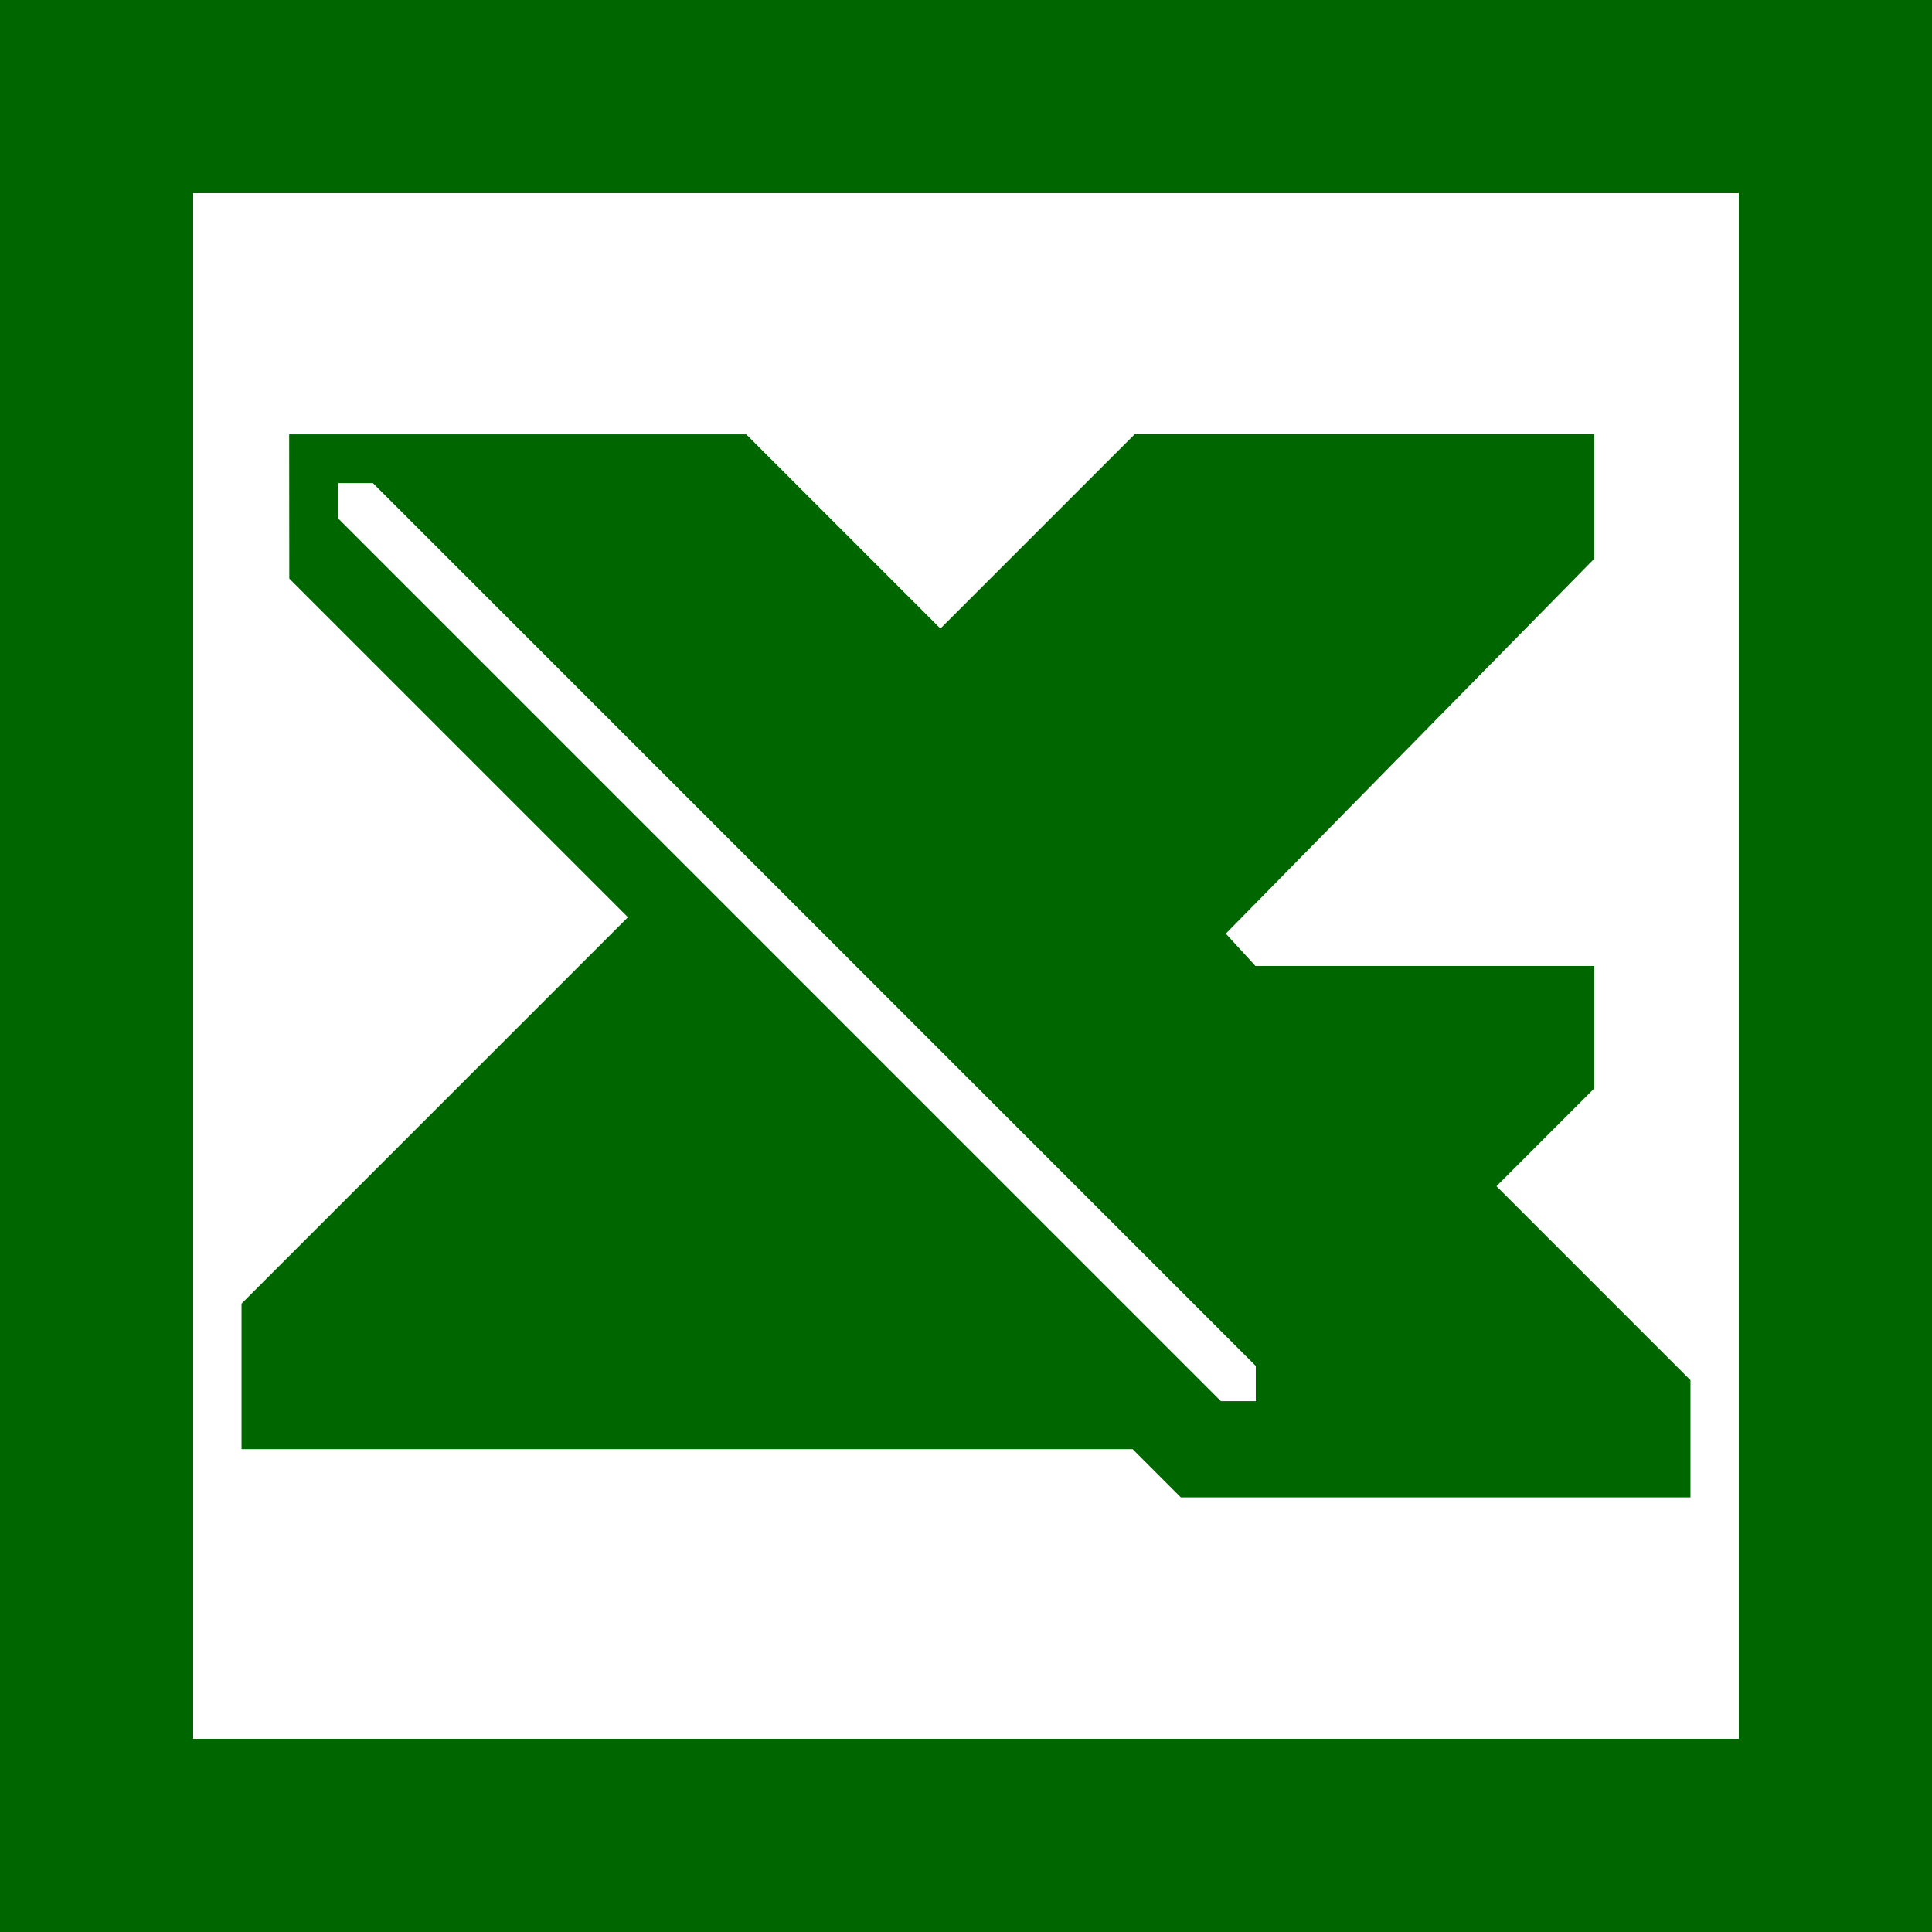
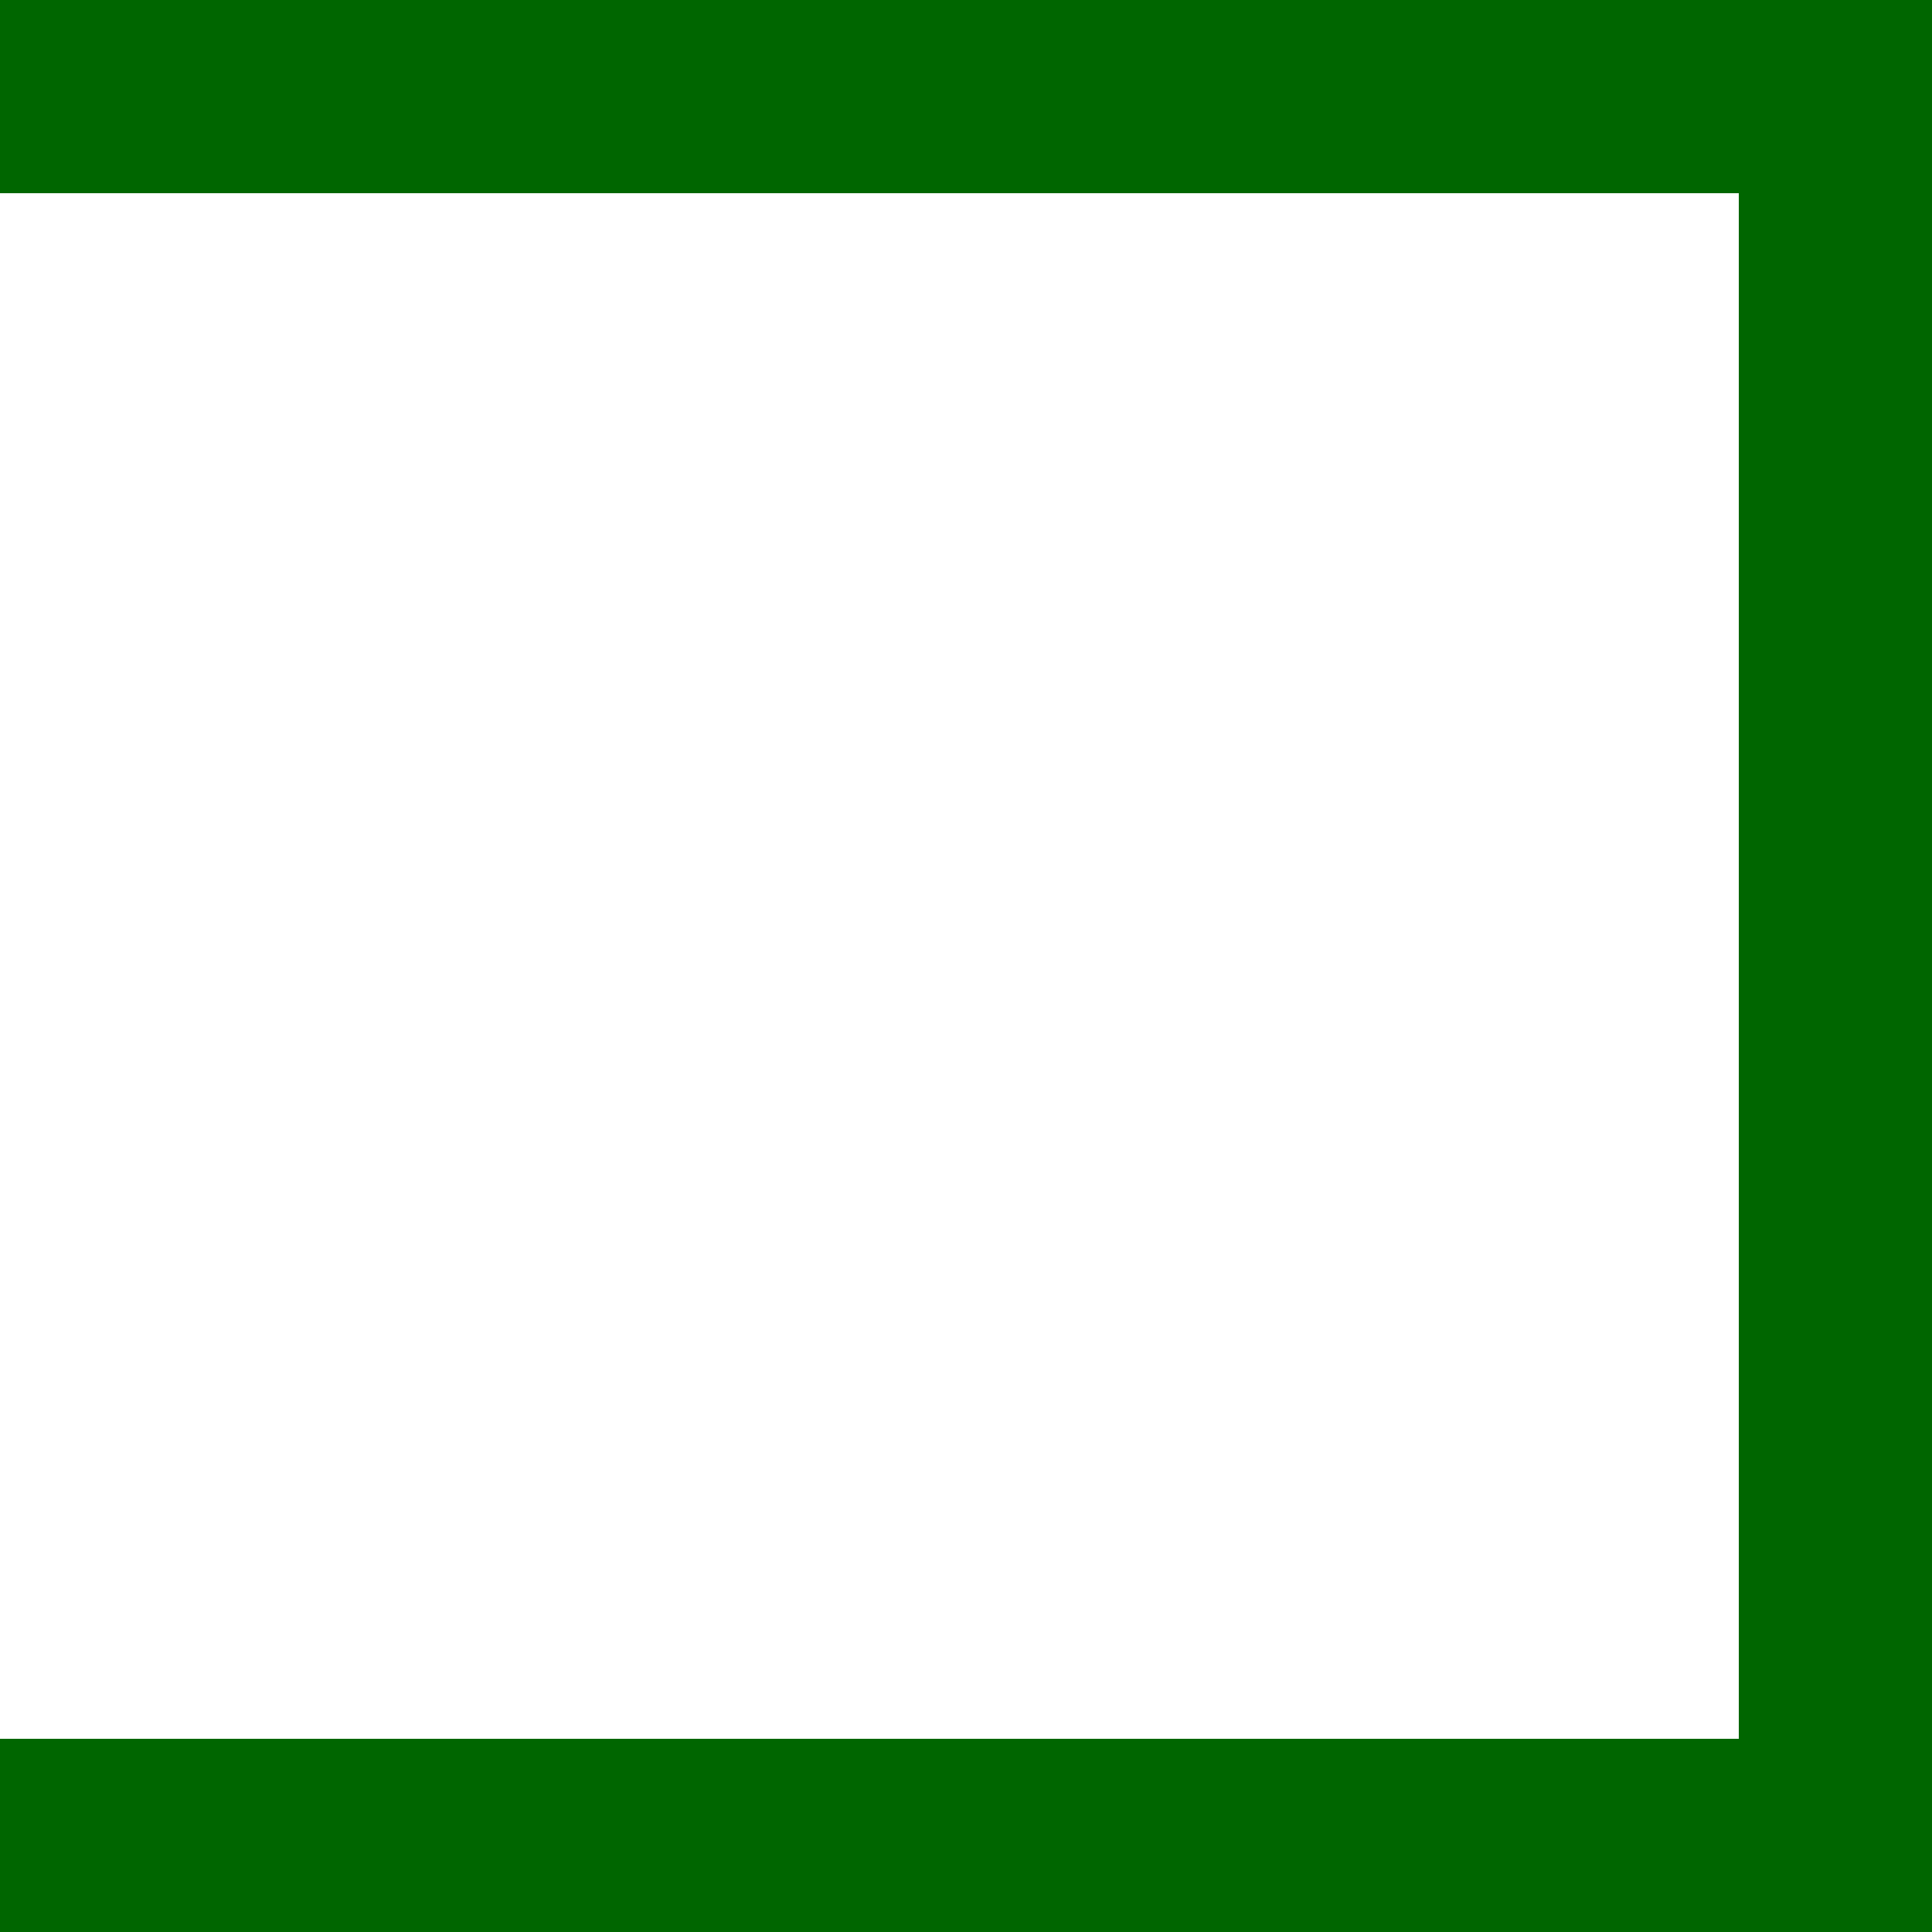
<svg xmlns="http://www.w3.org/2000/svg" width="1000" height="1000" viewBox="0 0 264.583 264.583" version="1.1" id="svg3217">
  <defs id="defs3211" />
  <g id="layer1">
    <g id="layer1-1">
-       <rect style="opacity:1;fill:#ffffff;fill-opacity:1;stroke:none;stroke-width:0.265" id="rect1642" width="264.583" height="264.583" x="0" y="0" />
      <rect style="opacity:0.5;fill:#ffffff;fill-opacity:1;stroke:none;stroke-width:1.687" id="rect1638" width="178.407" height="6.615" x="78.029" y="10.742" transform="rotate(45)" />
      <rect style="opacity:1;fill:#006600;fill-opacity:1;stroke-width:0.803" id="rect1041" width="264.583" height="26.458" x="0" y="0" />
      <rect style="opacity:1;fill:#006600;fill-opacity:1;stroke-width:0.803" id="rect1041-2" width="264.583" height="26.458" x="0" y="238.125" />
-       <rect style="opacity:1;fill:#006600;fill-opacity:1;stroke-width:0.265" id="rect1058" width="26.458" height="264.583" x="0" y="0" />
      <rect style="opacity:1;fill:#006600;fill-opacity:1;stroke-width:0.265" id="rect1058-9" width="26.458" height="264.583" x="238.125" y="0" />
-       <path style="opacity:1;fill:#006600;fill-opacity:1;stroke:none;stroke-width:0.265px;stroke-linecap:butt;stroke-linejoin:miter;stroke-opacity:1" d="M 39.601,59.488 H 102.202 l 26.588,26.588 26.631,-26.631 h 62.903 V 76.522 l -50.45,51.338 4.061,4.432 h 46.389 v 16.768 l -13.386,13.386 26.569,26.569 v 16.049 h -69.791 l -6.603,-6.603 H 33.077 V 178.529 L 85.994,125.612 39.619,79.238 Z" id="path1075" />
-       <path style="fill:#ffffff;stroke:none;stroke-width:0.265px;stroke-linecap:butt;stroke-linejoin:miter;stroke-opacity:1" d="m 49.749,66.157 h -3.424 v 4.855 L 167.198,191.885 h 4.779 v -4.817 L 51.066,66.157 Z" id="path1640" />
    </g>
  </g>
</svg>